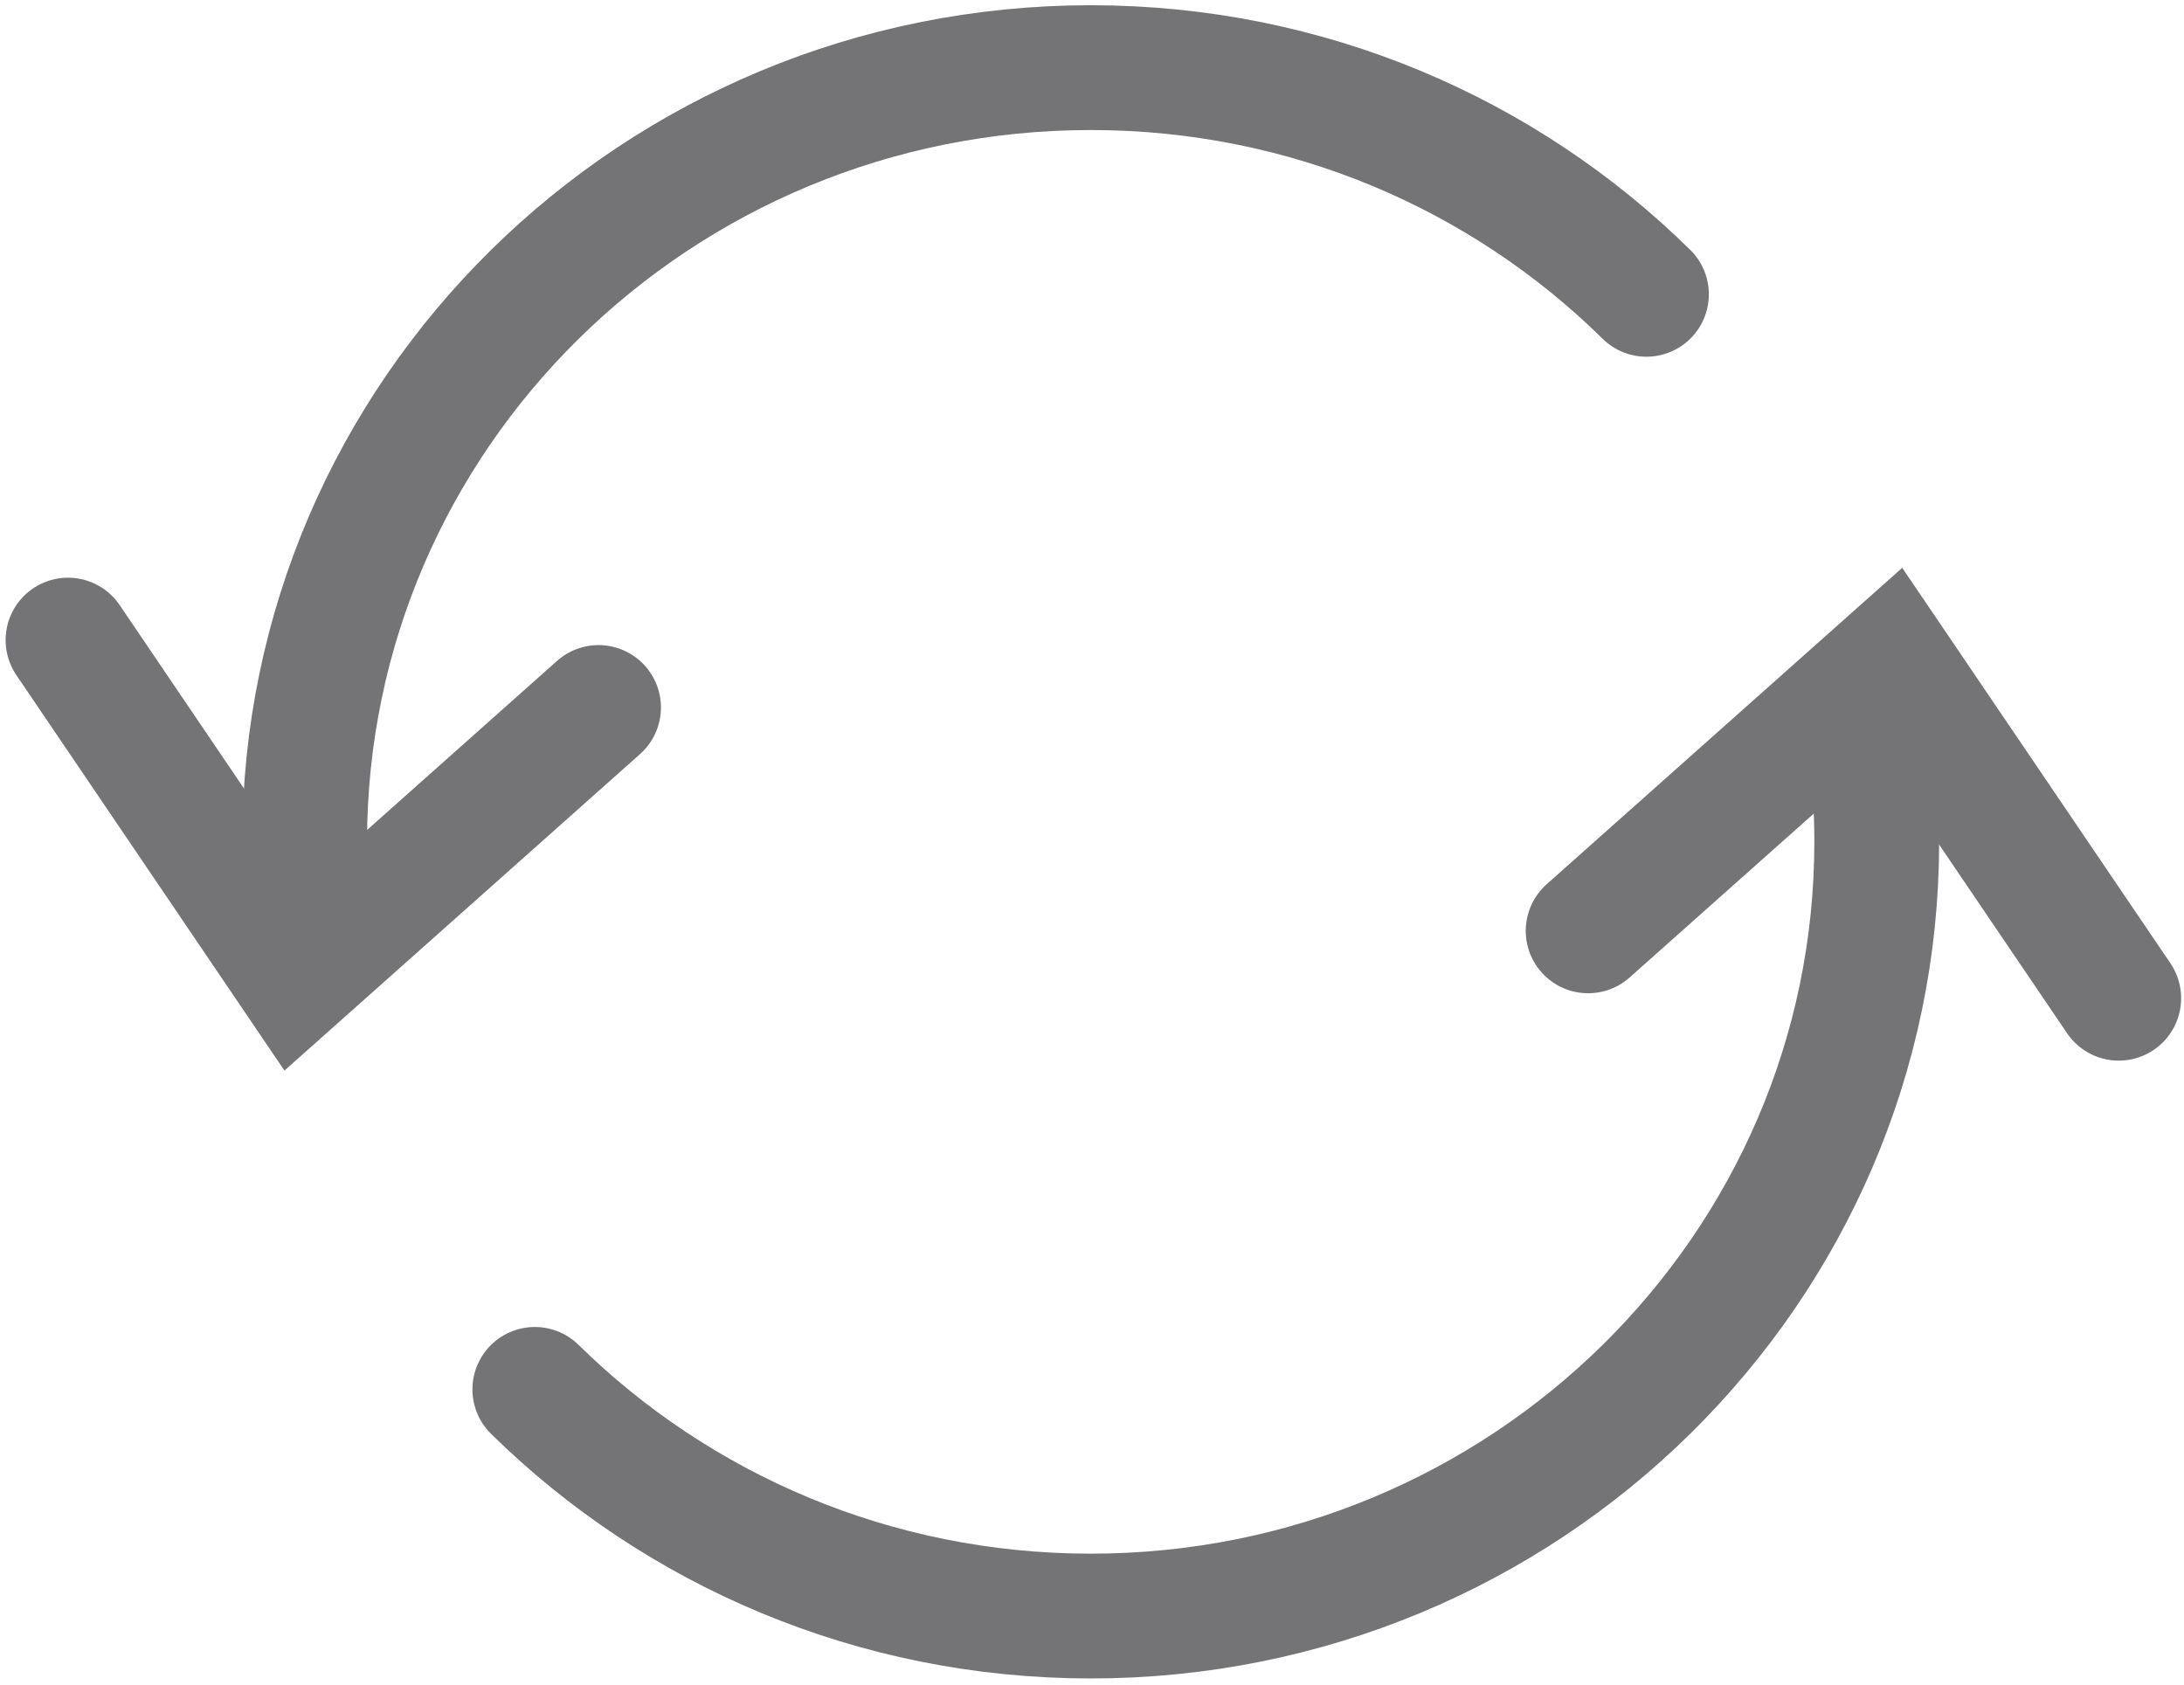
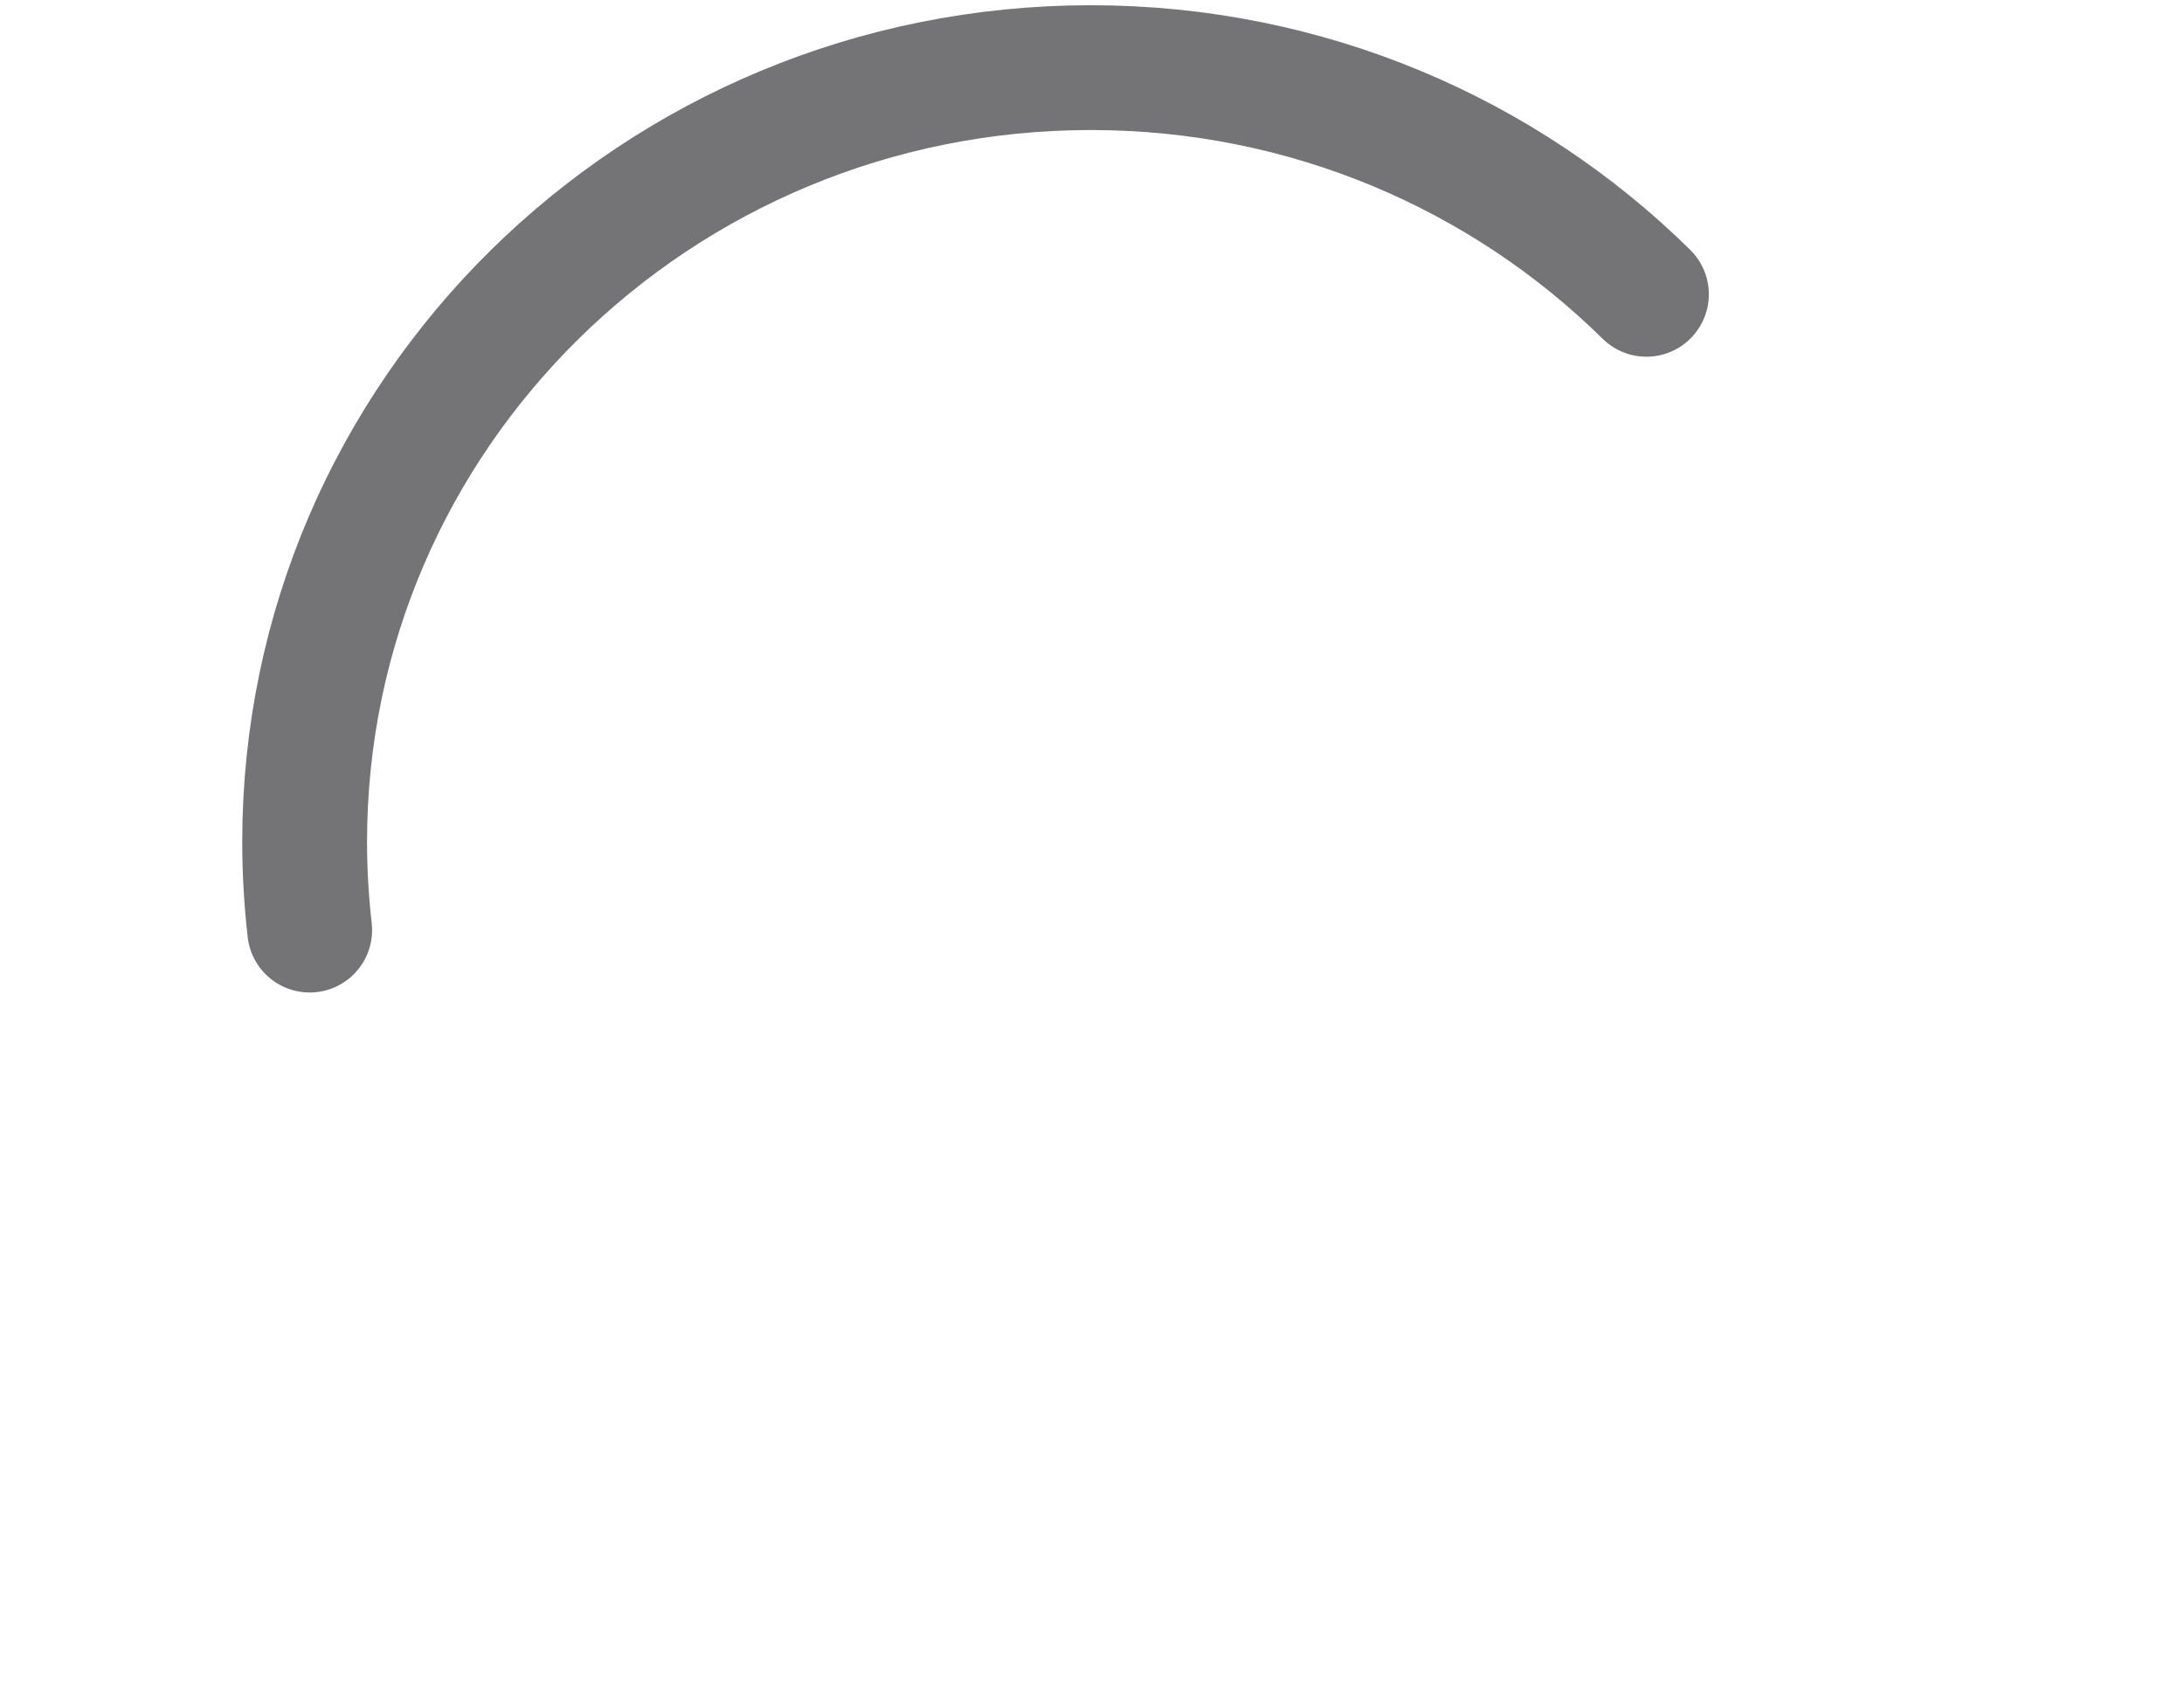
<svg xmlns="http://www.w3.org/2000/svg" width="35px" height="27px" viewBox="0 0 35 27" version="1.1">
  <title>refresh</title>
  <desc>Created with Sketch.</desc>
  <g id="refresh" stroke="none" stroke-width="1" fill="none" fill-rule="evenodd" stroke-linecap="round">
    <g id="Group-9" stroke="#747476" stroke-width="2">
-       <path d="M29.979,11.951 C30.043,12.457 30.076,12.97 30.076,13.492 C30.076,20.344 24.436,25.901 17.48,25.901 C14.001,25.901 10.851,24.511 8.571,22.268" id="Stroke-1" />
      <path d="M4.963,14.907 C4.91,14.443 4.882,13.971 4.882,13.493 C4.882,6.639 10.521,1.084 17.481,1.084 C20.957,1.084 24.105,2.471 26.385,4.717" id="Stroke-3" />
-       <polyline id="Stroke-5" points="1.09 10.259 4.746 15.653 9.592 11.339" />
-       <polyline id="Stroke-7" points="33.954 15.999 30.297 10.606 25.451 14.919" />
    </g>
  </g>
</svg>